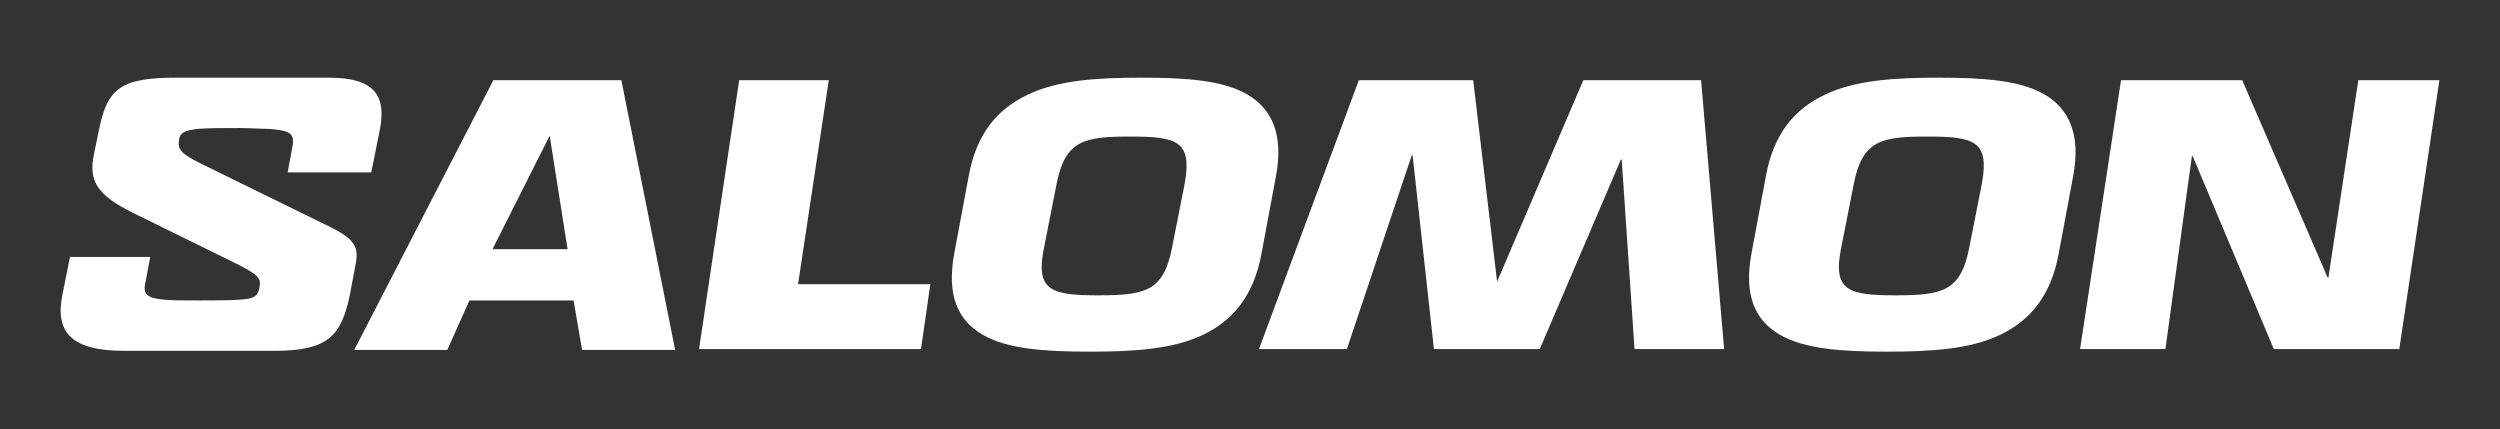
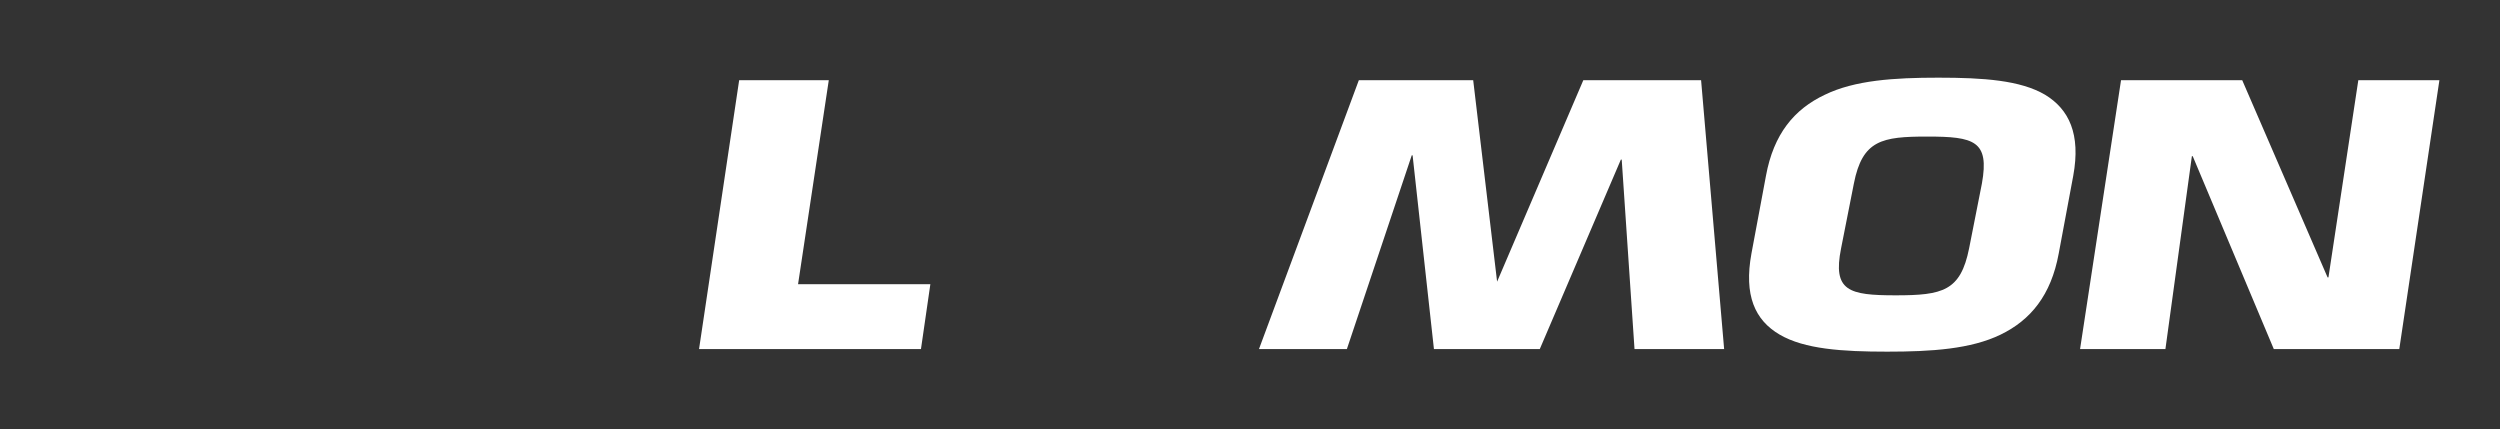
<svg xmlns="http://www.w3.org/2000/svg" version="1.1" id="Layer_1" x="0px" y="0px" viewBox="0 0 292.9 50.3" style="enable-background:new 0 0 292.9 50.3;" xml:space="preserve">
  <rect x="0" y="0" width="292.9" height="50.3" fill="#333333" stroke="none" />
  <style type="text/css">
	.st0{fill:#FFFFFF;}
	.st1{fill:#12110B;}
	.st2{fill-rule:evenodd;clip-rule:evenodd;fill:#231F20;}
	.st3{fill-rule:evenodd;clip-rule:evenodd;}
	.st4{fill:#231F20;}
	.st5{fill:#1D1D1B;}
	.st6{clip-path:url(#SVGID_00000058563274788747504560000012964283065115206839_);fill:#1D1D1B;}
	.st7{fill:#2A3075;}
	.st8{fill:none;}
	.st9{fill-rule:evenodd;clip-rule:evenodd;fill:#FFFFFF;}
</style>
  <g>
-     <path class="st0" d="M57.8,9.4h15l6.3,31.6H68.2l-1-5.8H55l-2.6,5.8H41.5L57.8,9.4z M64.4,15.9l-6.7,13.3h8.8L64.4,15.9L64.4,15.9z   " />
    <polygon class="st0" points="86.6,9.4 97.1,9.4 93.5,33.3 109,33.3 107.9,40.9 81.9,40.9  " />
    <polygon class="st0" points="185.5,9.4 199.3,9.4 202,40.9 191.5,40.9 190,18.7 189.9,18.7 180.4,40.9 168,40.9 165.5,18.2    165.4,18.2 157.8,40.9 147.5,40.9 159.2,9.4 172.6,9.4 175.4,33 175.4,33  " />
    <polygon class="st0" points="276.3,9.4 285.8,9.4 281.1,40.9 266.4,40.9 256.9,18.3 256.8,18.3 253.7,40.9 243.7,40.9 248.5,9.4    262.7,9.4 272.7,32.5 272.8,32.5  " />
-     <path class="st0" d="M115.1,39.2c-2.9-1.7-4.2-4.6-3.3-9.5l1.7-9.1c0.9-4.9,3.3-7.8,6.9-9.5c3.5-1.7,8.1-2,13.3-2   c5.3,0,9.6,0.3,12.5,2c2.8,1.7,4.2,4.6,3.3,9.5l-1.7,9.1c-0.9,4.9-3.3,7.8-6.8,9.5c-3.5,1.7-8.1,2-13.3,2   C122.4,41.2,118,40.9,115.1,39.2 M137.3,29.1l1.5-7.6c0.9-5-0.9-5.5-6.4-5.5c-5.3,0-7.6,0.4-8.6,5.5l-1.5,7.6c-1,5,0.9,5.5,6.4,5.5   C134.2,34.6,136.3,34.1,137.3,29.1" />
    <path class="st0" d="M208.5,39.2c-2.9-1.7-4.2-4.6-3.3-9.5l1.7-9.1c0.9-4.9,3.3-7.8,6.9-9.5c3.5-1.7,8.1-2,13.3-2   c5.3,0,9.6,0.3,12.5,2c2.8,1.7,4.2,4.6,3.3,9.5l-1.7,9.1c-0.9,4.9-3.3,7.8-6.8,9.5c-3.5,1.7-8.1,2-13.3,2   C215.8,41.2,211.4,40.9,208.5,39.2 M230.7,29.1l1.5-7.6c0.9-5-0.9-5.5-6.4-5.5c-5.3,0-7.6,0.4-8.6,5.5l-1.5,7.6   c-1,5,0.9,5.5,6.4,5.5C227.6,34.6,229.7,34.1,230.7,29.1" />
-     <path class="st0" d="M38.5,9.1c5.3,0,6.8,2,6,6.1l-1,5h-9.8l0.5-2.7c0.4-1.8,0-2.2-2.7-2.4c-0.8,0-2.3-0.1-3.4-0.1   c-1.9,0-3.8,0-4.9,0.1c-1.7,0.2-2.1,0.5-2.2,1.2c-0.2,1.1,0,1.6,2.4,2.8l15.3,7.5c3,1.5,3.4,2.4,2.9,4.7L41,34.5   c-1,4.8-2.5,6.6-8.8,6.6H14.5c-5.9,0-8.1-2-7.2-6.5l0.9-4.5h9.4l-0.6,3.2c-0.2,0.9,0.1,1.5,1.4,1.7c1.1,0.2,2.4,0.2,5,0.2   c1.7,0,3.6,0,4.8-0.1c1.6-0.1,2-0.4,2.2-1.4c0.2-1.1,0-1.5-3.3-3.1L15.7,25c-4.5-2.2-5.3-3.9-4.7-6.9l0.6-2.9c1-5,2.7-6.1,9.2-6.1   H38.5z" />
  </g>
</svg>